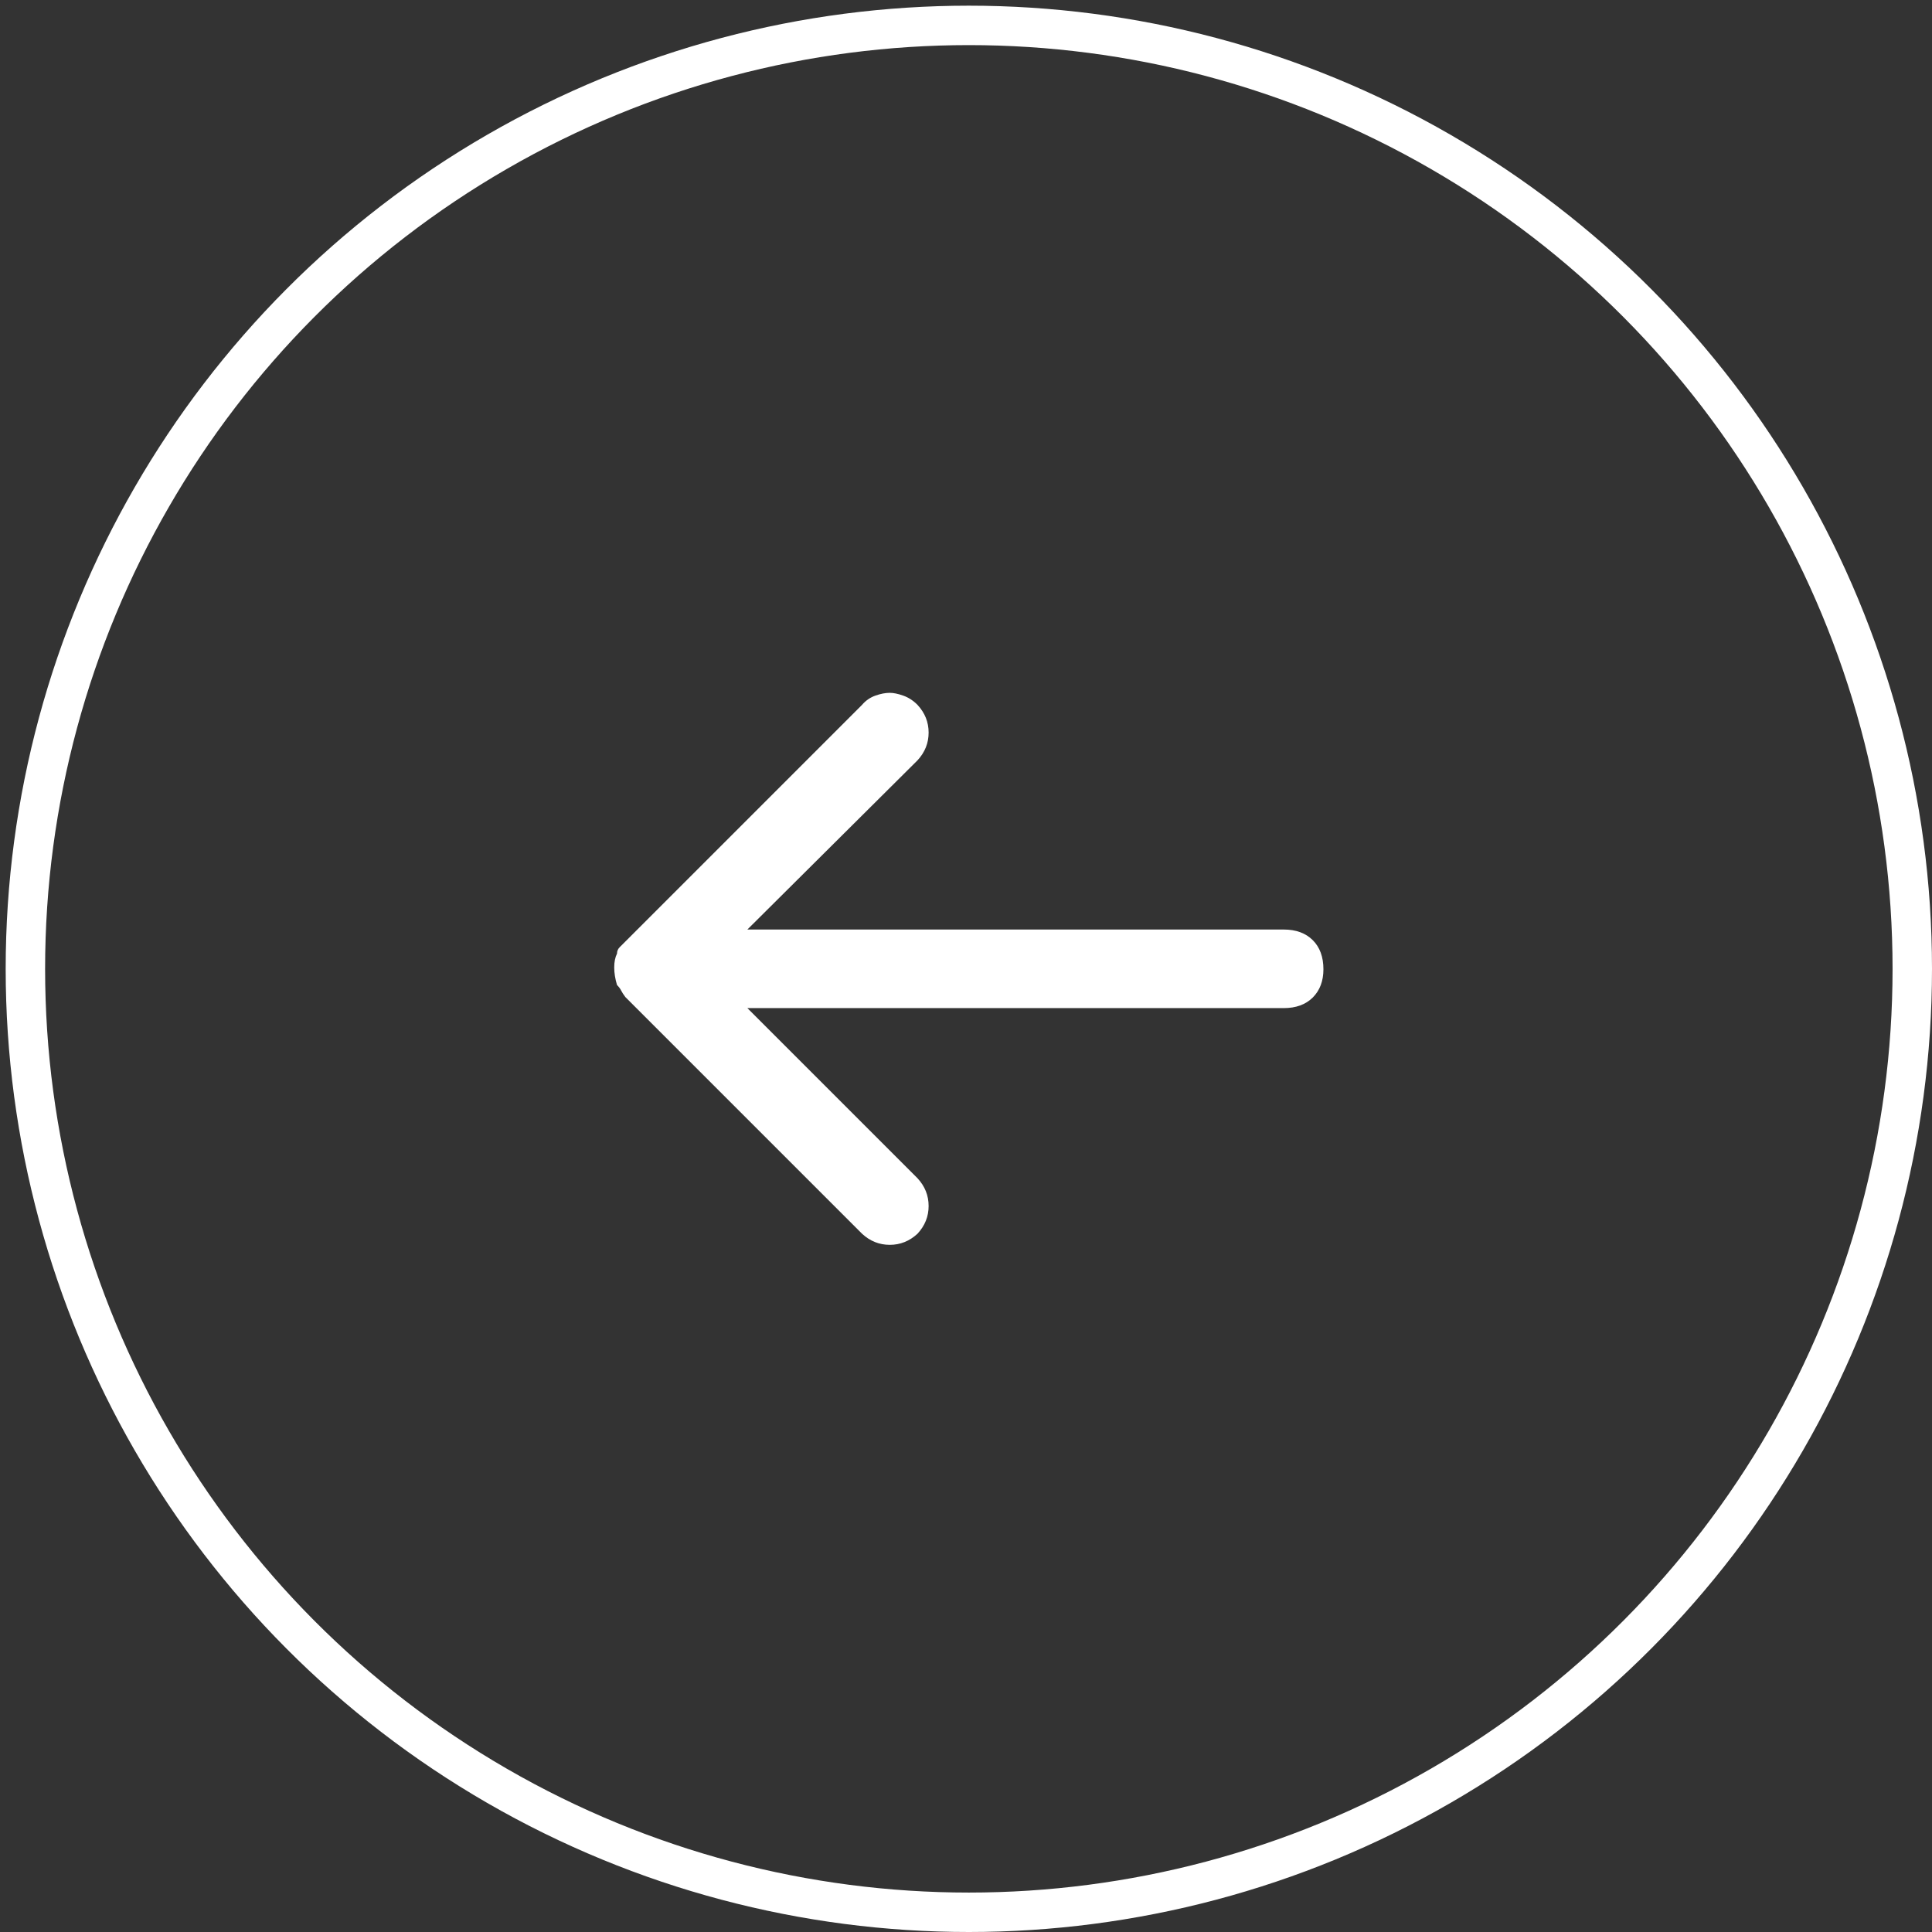
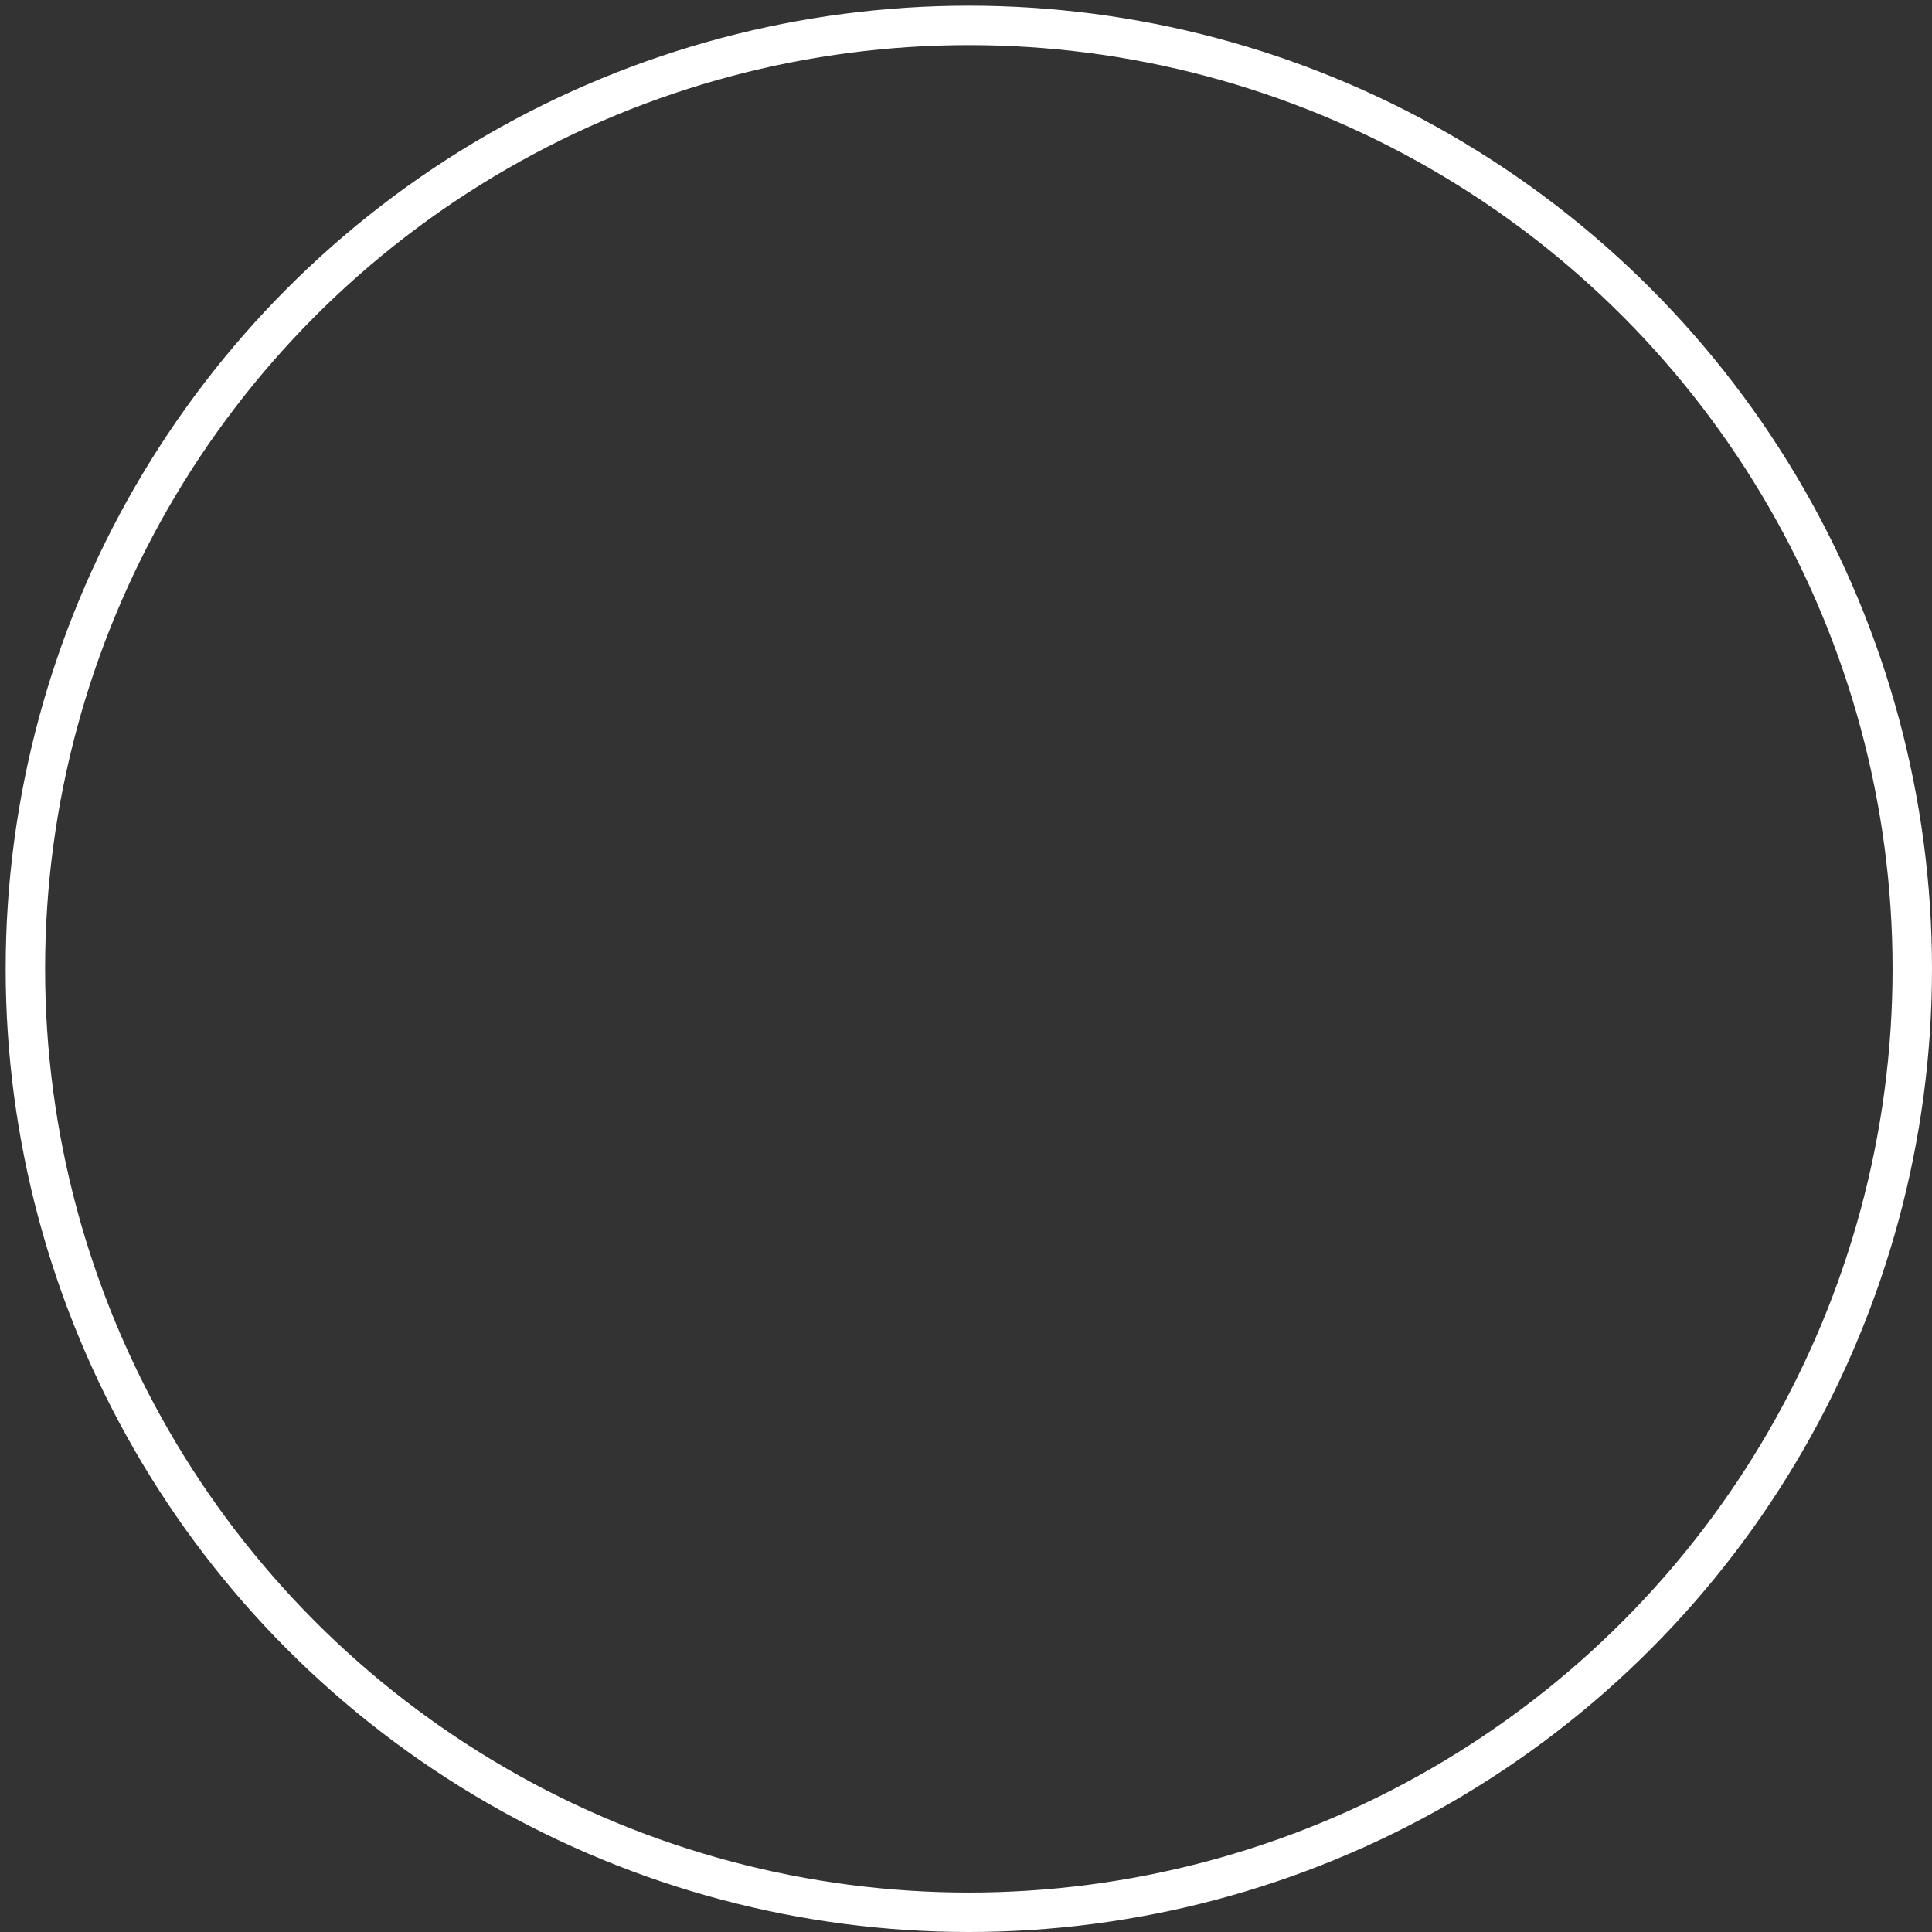
<svg xmlns="http://www.w3.org/2000/svg" width="49px" height="49px" viewBox="0 0 49 49" version="1.1">
  <rect x="0" y="0" width="49" height="49" fill="#333333" stroke="none" />
  <g id="Page-1" stroke="none" stroke-width="1" fill="none" fill-rule="evenodd">
    <g id="3" transform="translate(-698, -728)">
      <g id="Group-12-Copy-2" transform="translate(698, 728)">
        <g id="Group-12-Copy">
          <g id="ATRAS" transform="translate(24.5, 24.5) rotate(-180) translate(-24.5, -24.5) translate(0, 0)">
-             <path d="M33.351,24.815 C33.398,24.721 33.422,24.604 33.422,24.464 C33.422,24.323 33.398,24.174 33.351,24.018 C33.304,23.971 33.269,23.924 33.246,23.877 C33.222,23.83 33.187,23.776 33.14,23.713 L27.137,17.71 C26.934,17.522 26.699,17.428 26.433,17.428 C26.168,17.428 25.933,17.522 25.73,17.71 C25.542,17.913 25.448,18.147 25.448,18.413 C25.448,18.679 25.542,18.914 25.73,19.117 L30.045,23.432 L16.443,23.432 C16.131,23.432 15.885,23.522 15.705,23.701 C15.525,23.881 15.435,24.12 15.435,24.417 C15.435,24.729 15.525,24.976 15.705,25.155 C15.885,25.335 16.131,25.425 16.443,25.425 L30.045,25.425 L25.73,29.716 C25.542,29.92 25.448,30.154 25.448,30.42 C25.448,30.686 25.542,30.92 25.73,31.123 C25.839,31.233 25.96,31.311 26.093,31.358 C26.226,31.405 26.34,31.428 26.433,31.428 C26.543,31.428 26.664,31.405 26.797,31.358 C26.93,31.311 27.043,31.233 27.137,31.123 L33.14,25.12 C33.187,25.073 33.234,25.026 33.281,24.979 C33.328,24.933 33.351,24.878 33.351,24.815 Z" id="Fill-1" fill="#FFFFFF" />
            <circle id="Oval" stroke="#FFFFFF" cx="24.428" cy="24.428" r="23.928" />
          </g>
        </g>
      </g>
    </g>
  </g>
</svg>